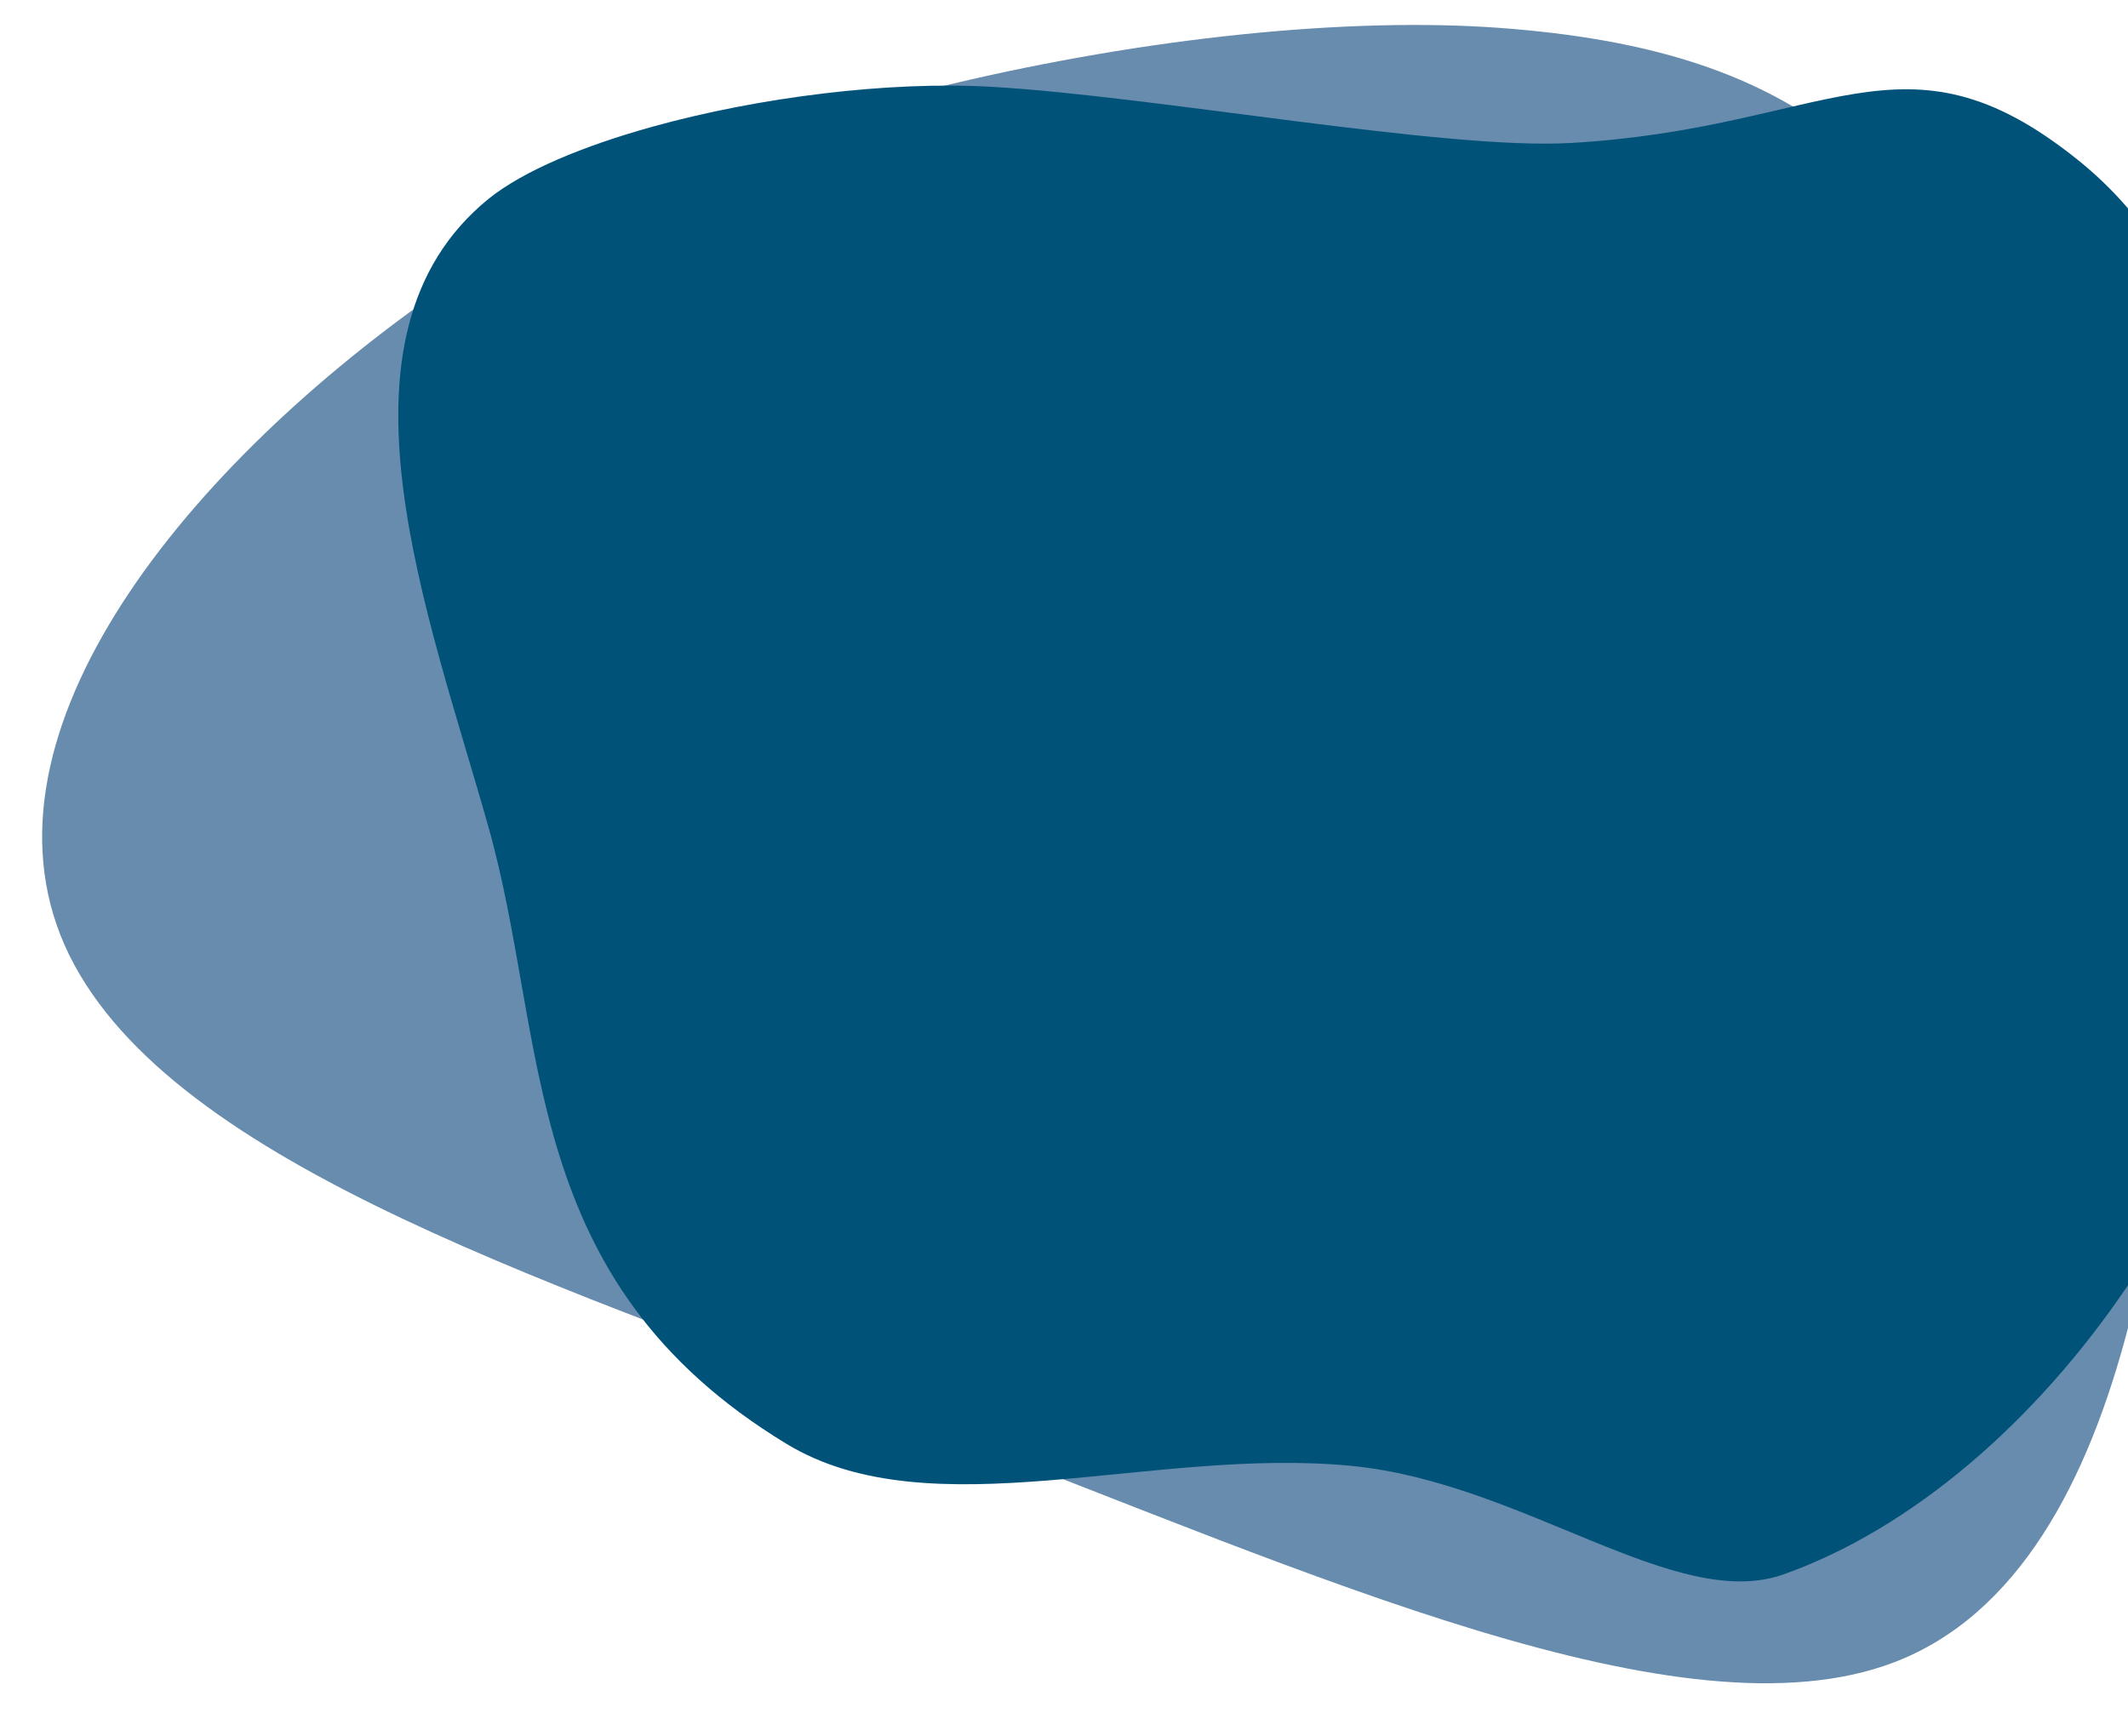
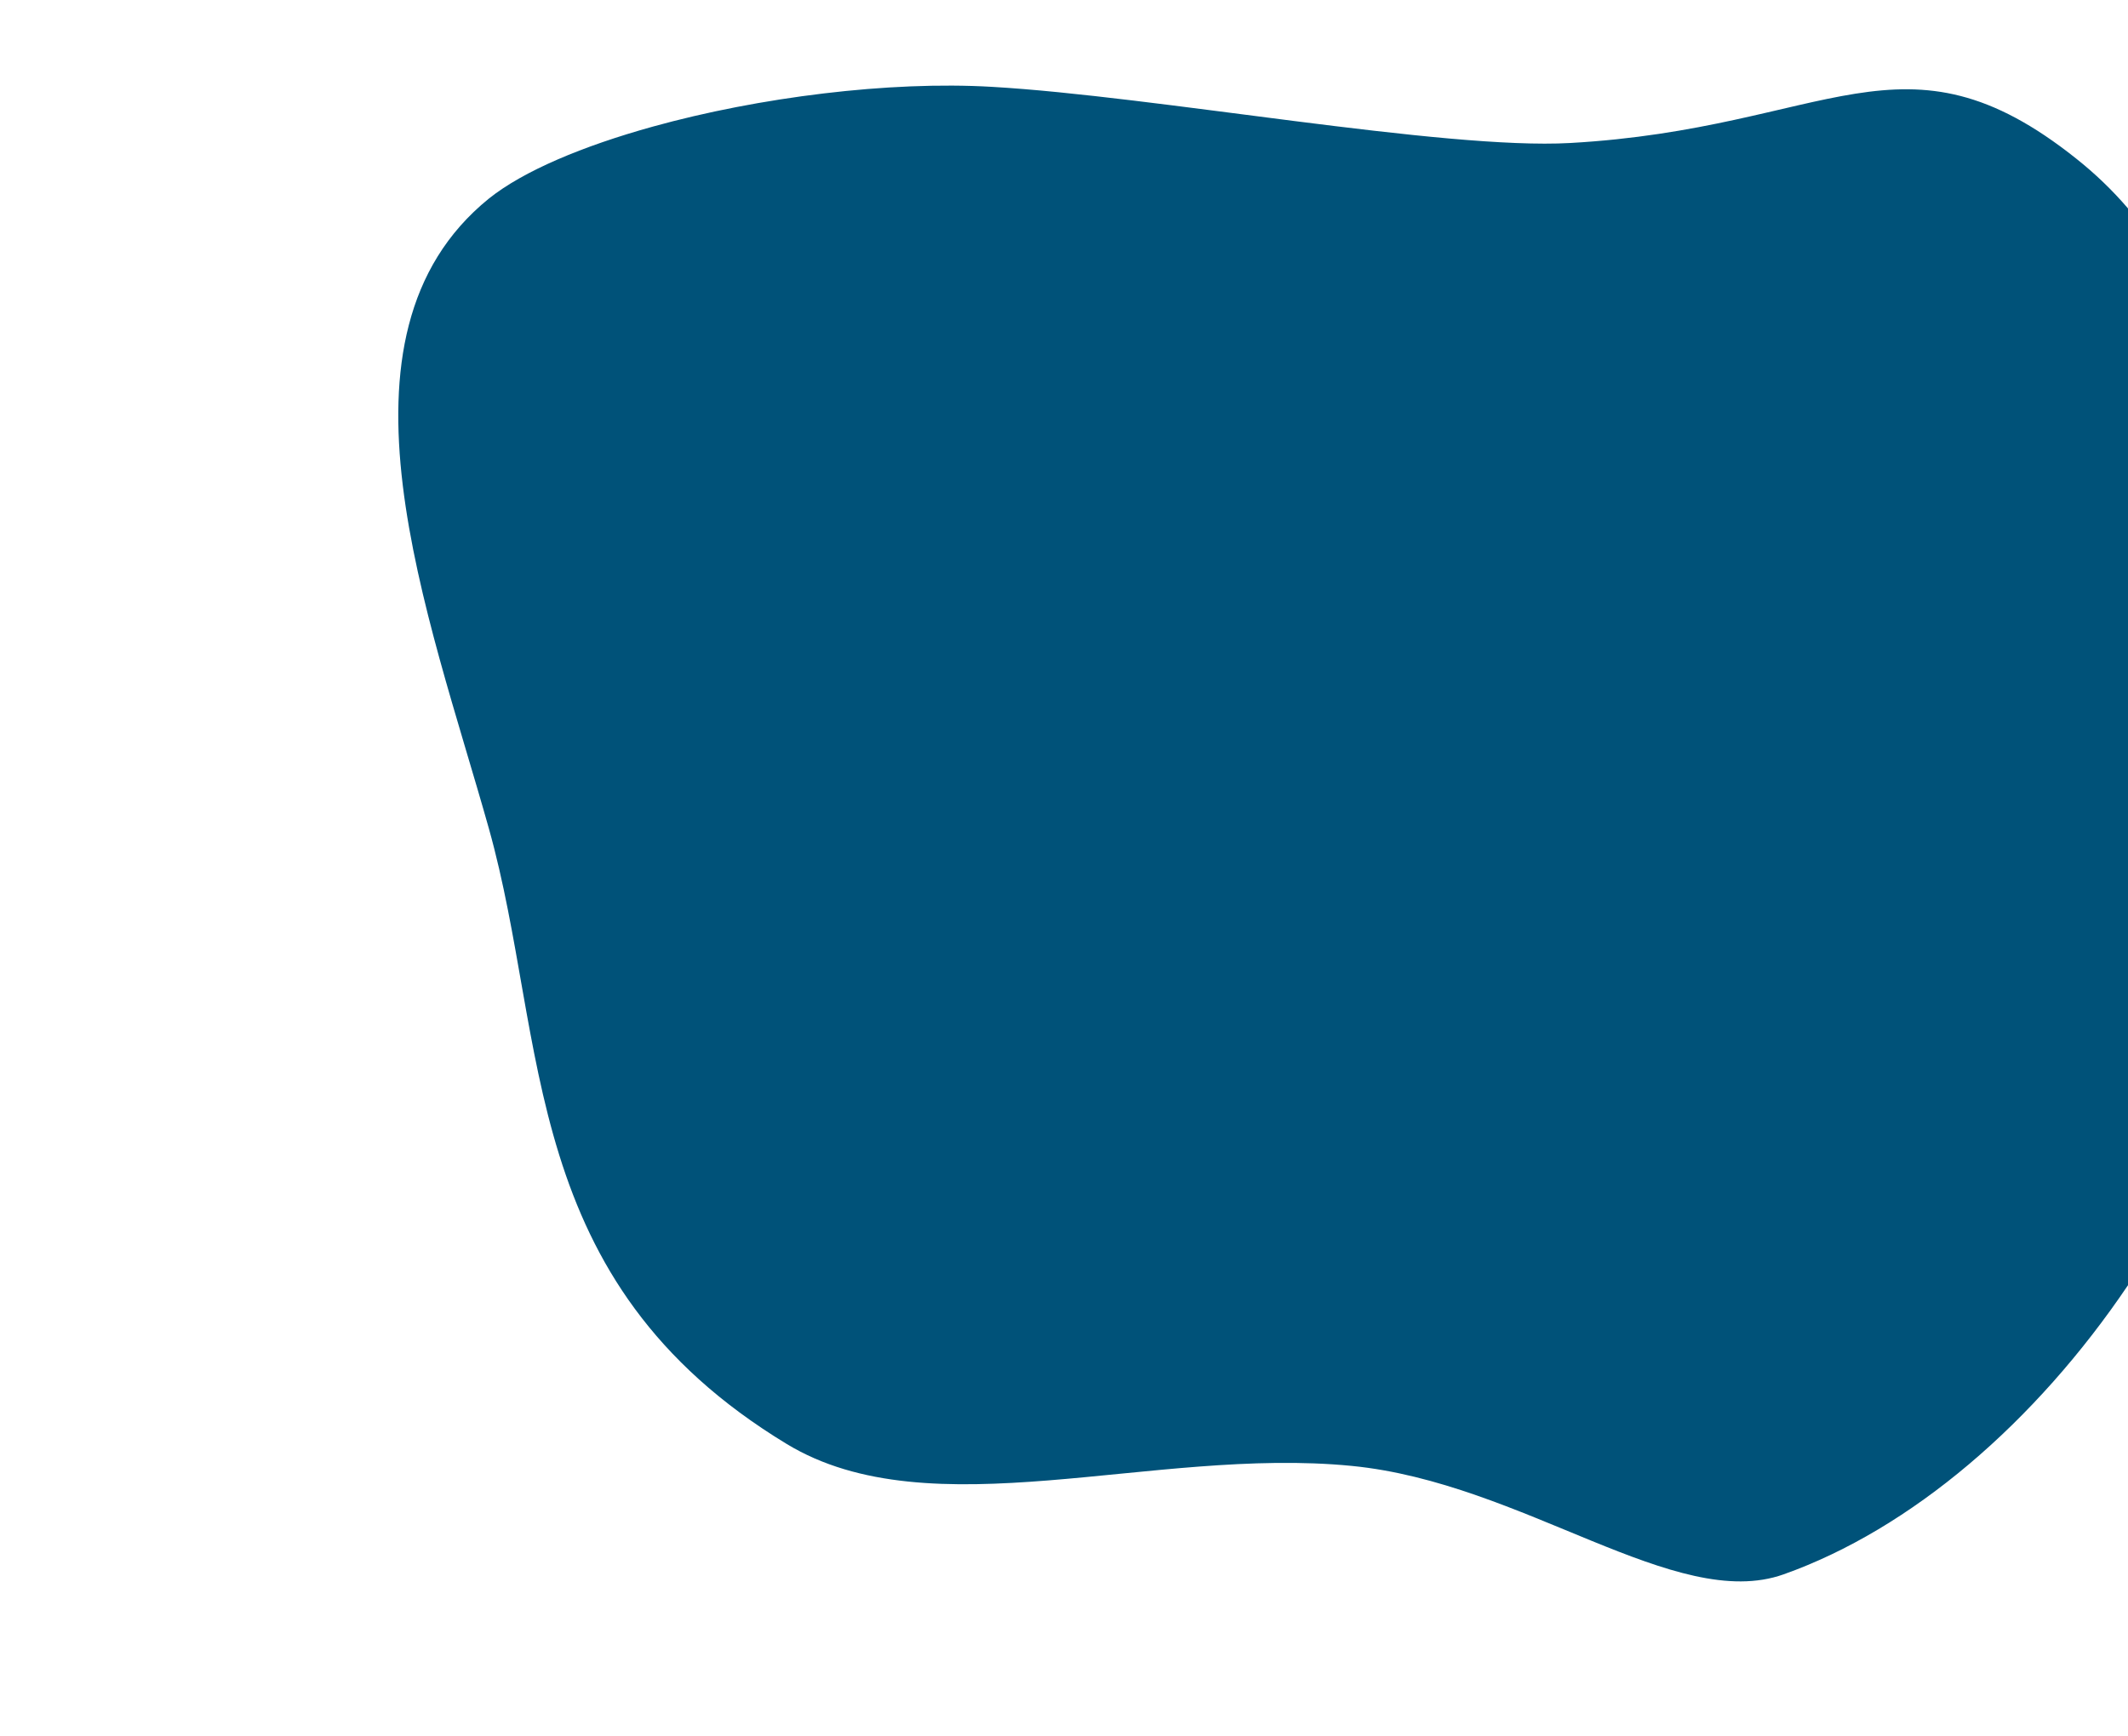
<svg xmlns="http://www.w3.org/2000/svg" version="1.1" id="Layer_1" x="0px" y="0px" viewBox="0 0 776.6 633.6" style="enable-background:new 0 0 776.6 633.6;" xml:space="preserve">
  <style type="text/css">
	.st0{fill:#688CAD;}
	.st1{fill:#005279;}
</style>
-   <path class="st0" d="M738.8,119.3C685.8,60,658.4,18.4,547.5,10.2s-294.2,30.5-389,97.3c-94.8,66.6-171.1,164-133.2,241.2  C63.5,426,205,469.7,342.5,522.3S613.8,636.1,691,606.9c45.4-17.2,71.1-65.9,85.9-123.3V181.7C768,158.9,755.6,138.1,738.8,119.3z" />
  <path class="st1" d="M757.7,57.9c-63.1-50.3-90.2-11-184.7-5.7c-46,2.6-151.6-17.1-211-20.5c-37.6-2.2-85.1,3.8-123.7,14.5  c-25.6,7.1-47.3,16.2-59.9,26.3c-61.9,50.2-21.9,151.9,0,229.9s10.4,165.1,108.7,224.7c52.6,31.9,133.5,0.9,206.1,8  c62.7,6.1,118.3,53.6,157.7,39.6c46.5-16.5,91.9-55.4,125.8-105.7V76.2C770.9,69.4,764.5,63.3,757.7,57.9z" />
</svg>